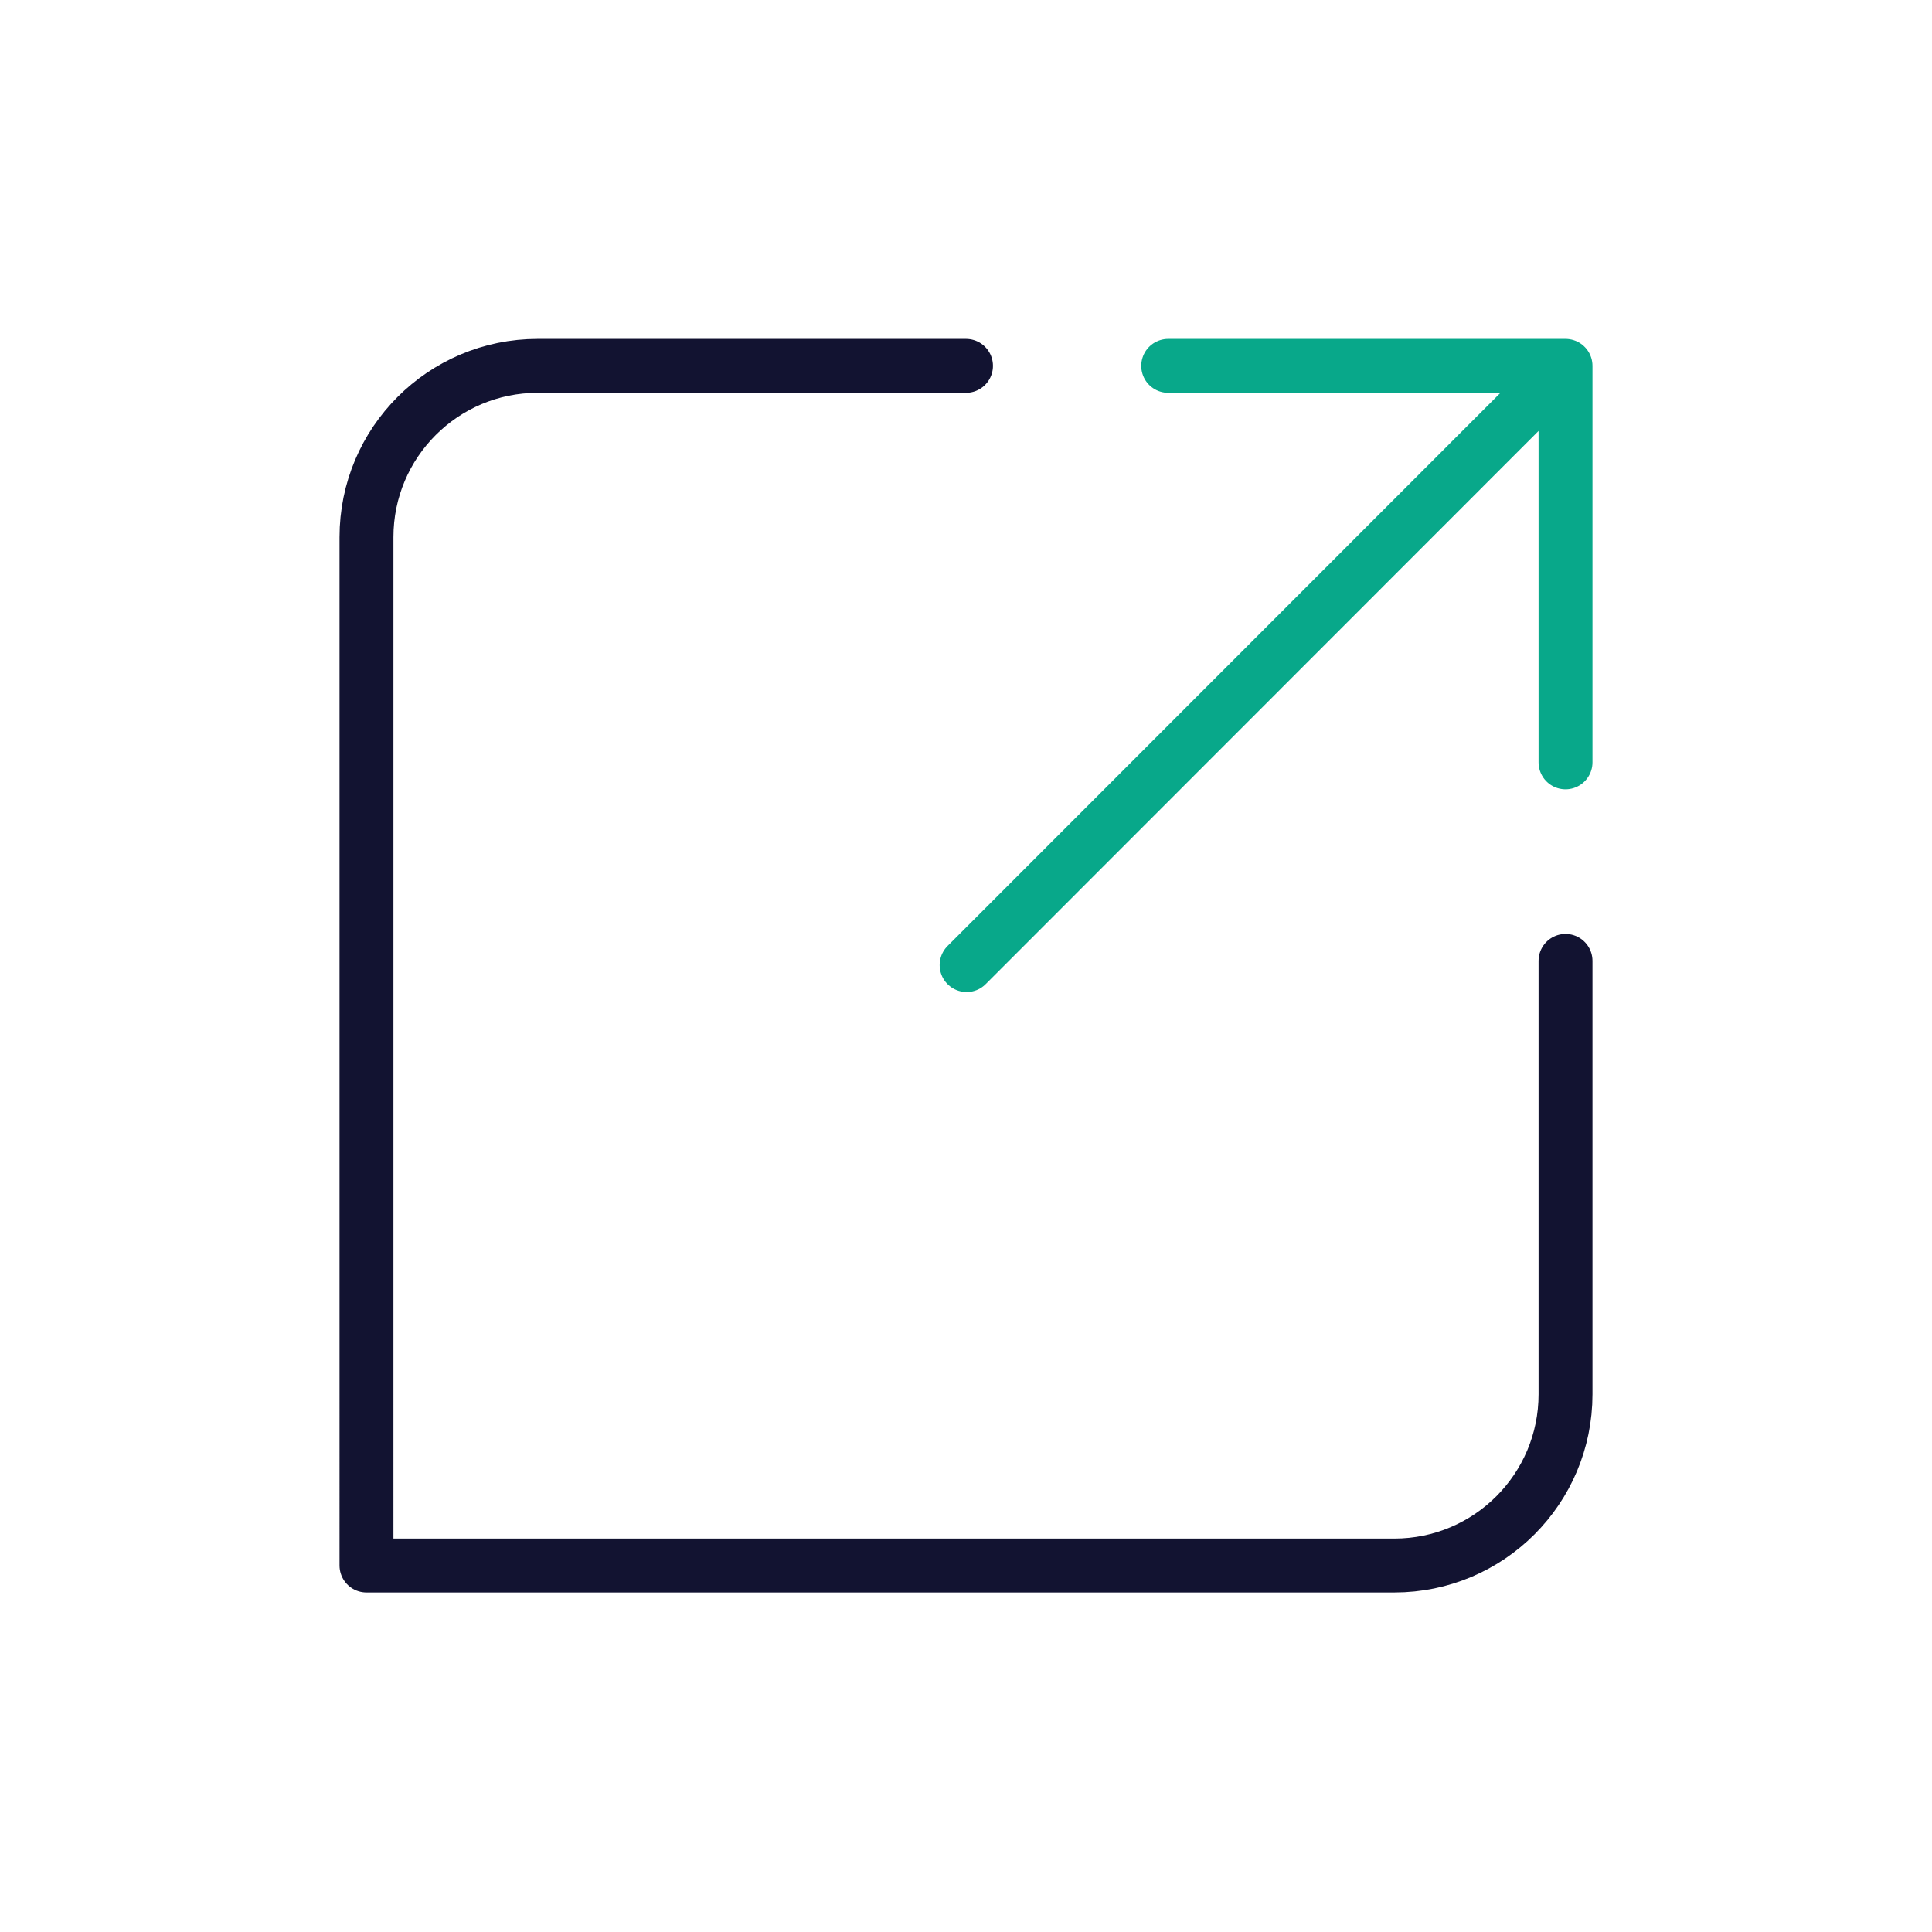
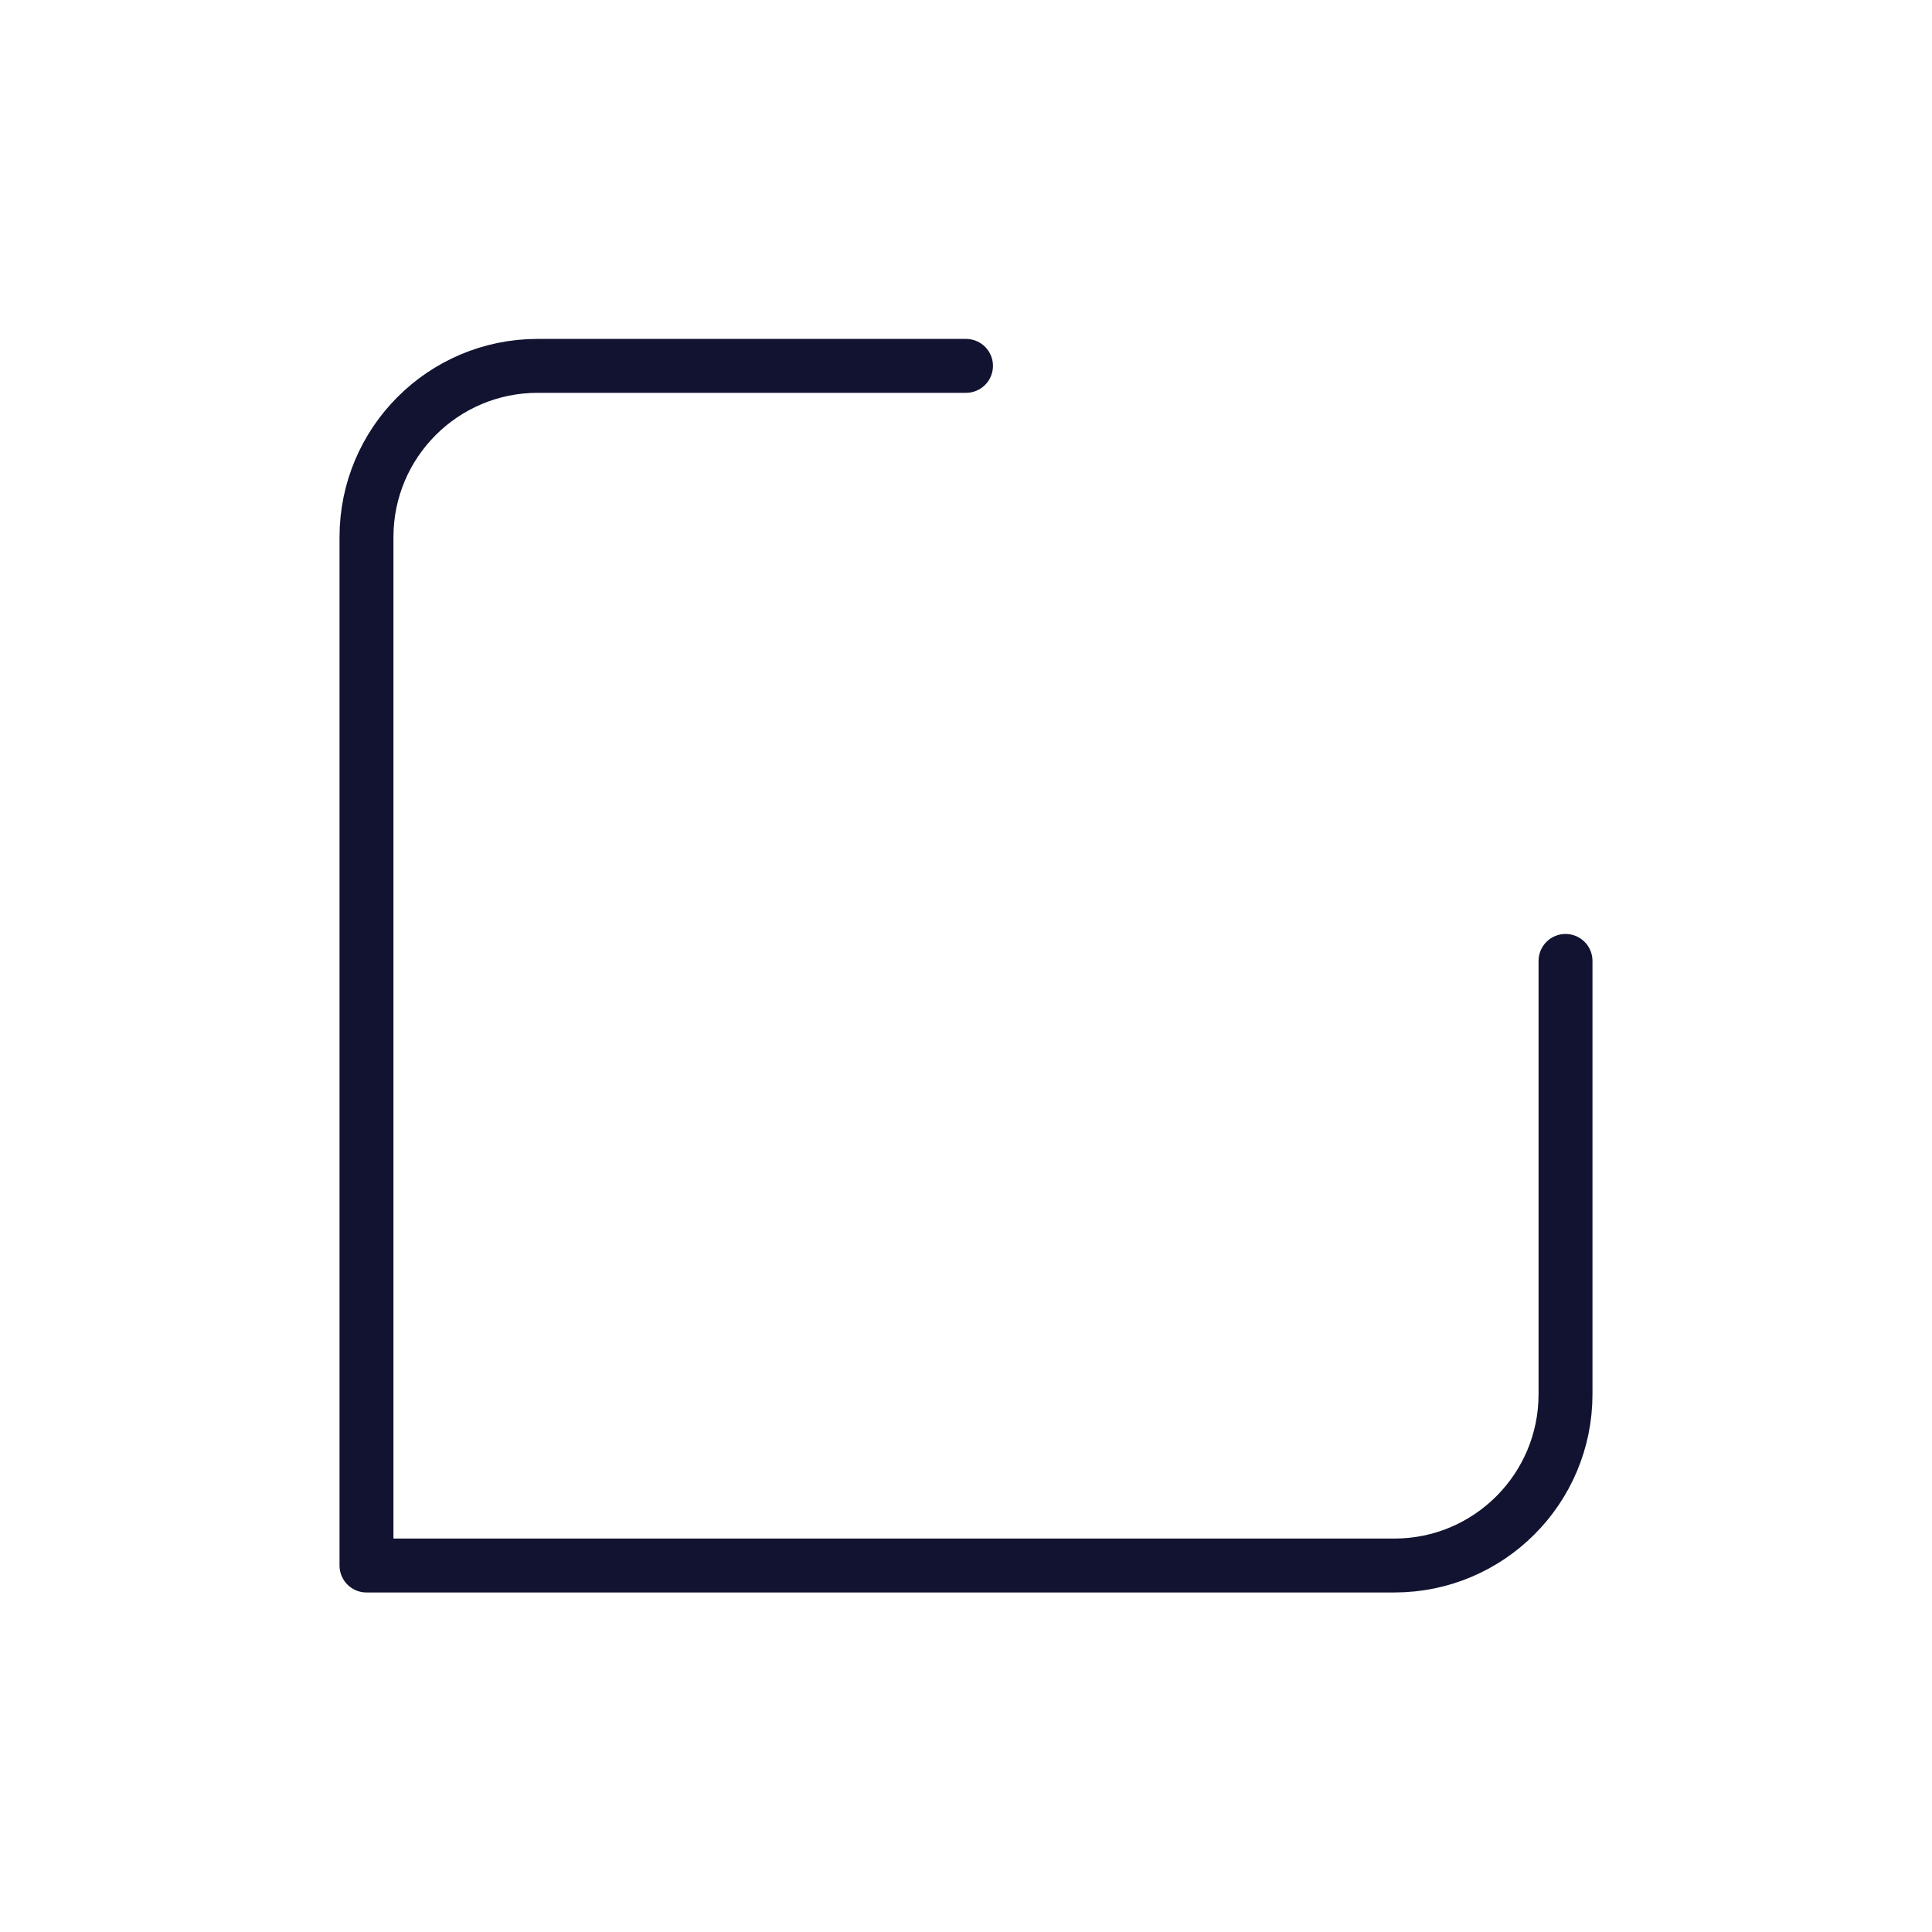
<svg xmlns="http://www.w3.org/2000/svg" width="430" height="430" viewbox="0 0 430 430">
  <g clip-path="url(#a)" id="gid1">
    <g fill="none" stroke-linecap="round" stroke-linejoin="round" stroke-width="12" clip-path="url(#b)" style="display:block" id="gid2">
      <path stroke="#121331" d="M133.433-1.132v96.445c0 21.053-17.059 38.12-38.101 38.12h-228.765V-95.45c0-21.053 17.059-38.12 38.101-38.12H0" class="primary" style="display:block" transform="translate(215 215)" id="pid1" />
-       <path stroke="#08A88A" d="M45.003-133.57h88.43v88.246m0-88.246L.138-.207" class="secondary" style="display:block" transform="translate(215 215)" id="pid2" />
    </g>
  </g>
</svg>